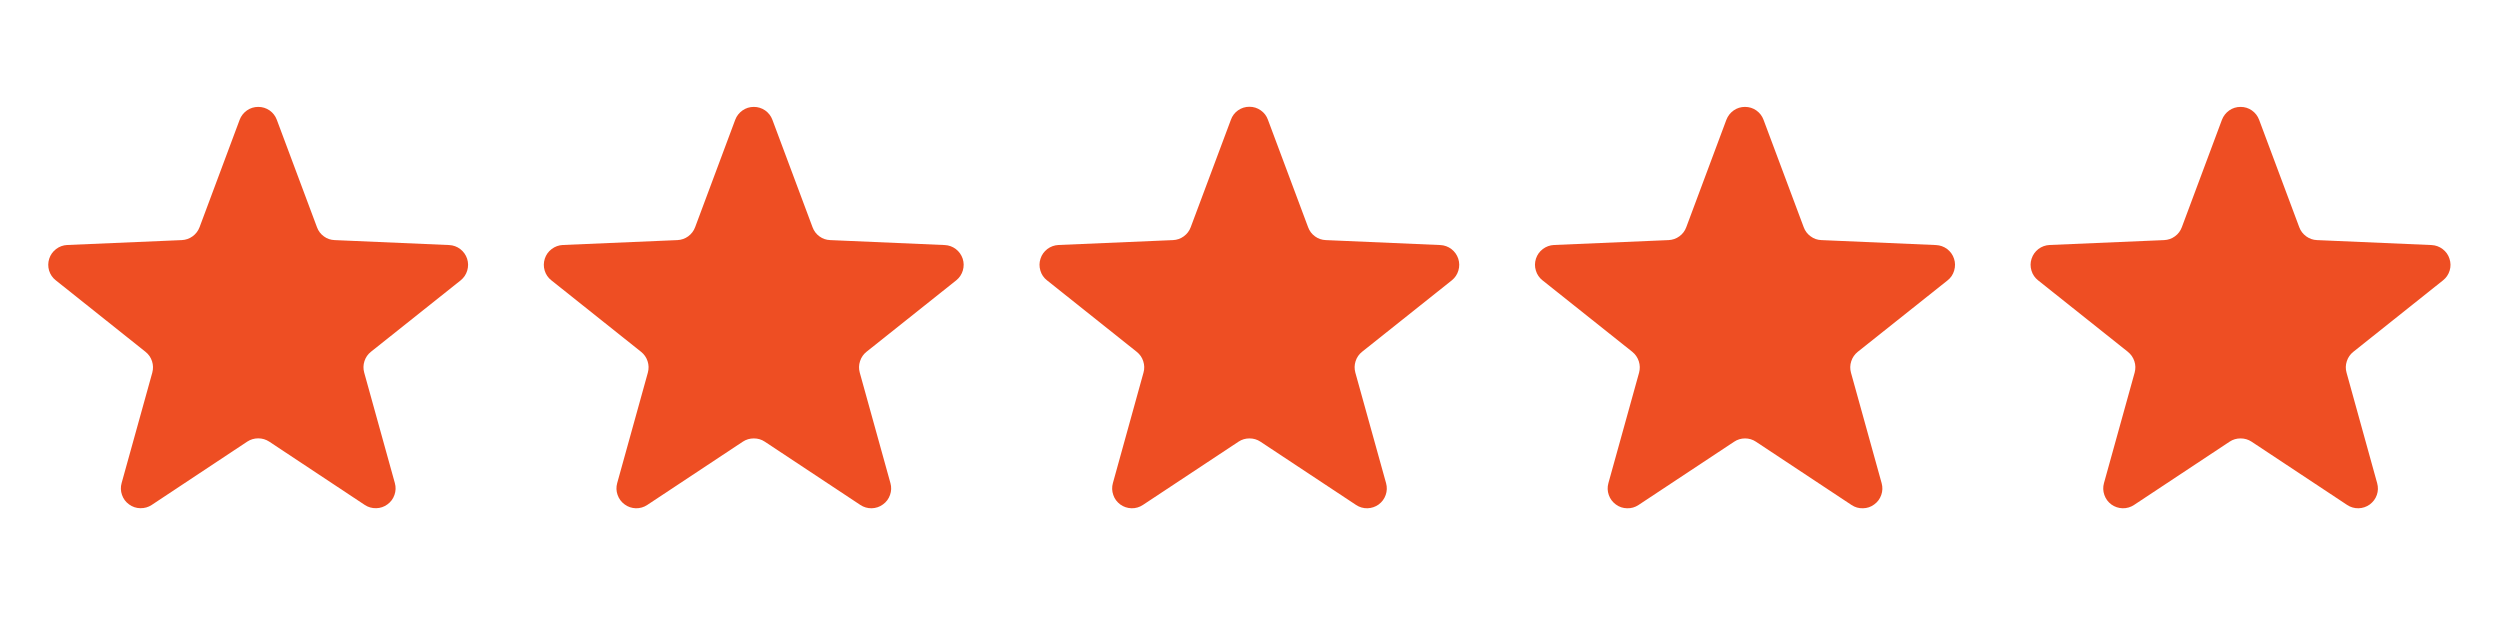
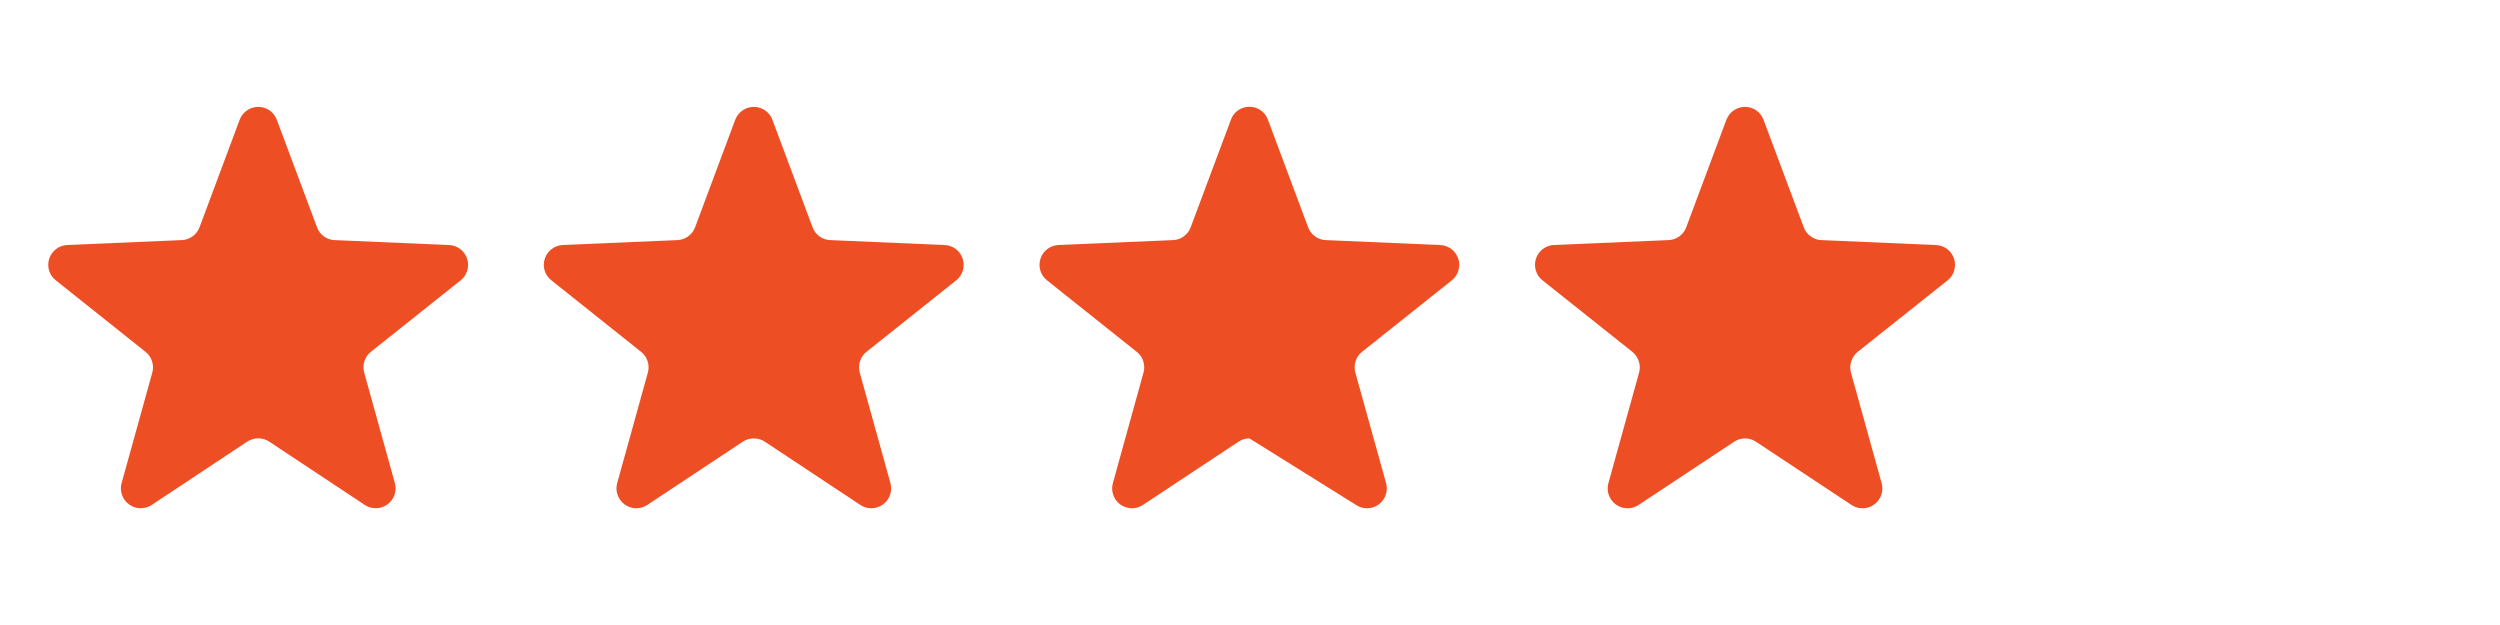
<svg xmlns="http://www.w3.org/2000/svg" width="200" zoomAndPan="magnify" viewBox="0 0 150 37.5" height="50" preserveAspectRatio="xMidYMid meet" version="1.2">
  <defs>
    <clipPath id="ce81c0d921">
      <path d="M 2.801 6.41 L 29 6.41 L 29 30.836 L 2.801 30.836 Z M 2.801 6.41 " />
    </clipPath>
    <clipPath id="752f7f458e">
      <path d="M 32 6.41 L 58 6.41 L 58 30.836 L 32 30.836 Z M 32 6.41 " />
    </clipPath>
    <clipPath id="159c3540a5">
      <path d="M 62 6.41 L 88 6.41 L 88 30.836 L 62 30.836 Z M 62 6.41 " />
    </clipPath>
    <clipPath id="c8a3a7c6a1">
      <path d="M 121 6.41 L 147.129 6.41 L 147.129 30.836 L 121 30.836 Z M 121 6.41 " />
    </clipPath>
    <clipPath id="2b9bc1bee2">
      <path d="M 92 6.41 L 118 6.41 L 118 30.836 L 92 30.836 Z M 92 6.41 " />
    </clipPath>
  </defs>
  <g id="9b3a4a2d24">
    <g clip-rule="nonzero" clip-path="url(#ce81c0d921)">
      <path style=" stroke:none;fill-rule:nonzero;fill:#ee4e23;fill-opacity:1;" d="M 26.953 14.703 L 20.082 14.406 C 19.84 14.398 19.625 14.324 19.434 14.184 C 19.238 14.043 19.102 13.859 19.02 13.637 L 16.609 7.188 C 16.523 6.957 16.379 6.77 16.176 6.625 C 15.969 6.484 15.742 6.414 15.496 6.414 C 15.246 6.414 15.02 6.484 14.816 6.625 C 14.613 6.77 14.465 6.957 14.379 7.188 L 11.973 13.633 C 11.887 13.855 11.75 14.039 11.555 14.18 C 11.363 14.32 11.145 14.395 10.906 14.406 L 4.035 14.699 C 3.789 14.711 3.562 14.793 3.367 14.941 C 3.168 15.094 3.031 15.285 2.953 15.523 C 2.879 15.758 2.875 15.996 2.945 16.234 C 3.02 16.473 3.152 16.668 3.348 16.82 L 8.73 21.109 C 8.918 21.258 9.047 21.445 9.121 21.672 C 9.195 21.898 9.199 22.129 9.137 22.359 L 7.297 28.984 C 7.23 29.223 7.238 29.461 7.32 29.695 C 7.402 29.93 7.543 30.121 7.746 30.266 C 7.945 30.41 8.168 30.488 8.418 30.492 C 8.668 30.496 8.895 30.434 9.102 30.297 L 14.836 26.496 C 15.035 26.367 15.254 26.301 15.492 26.301 C 15.734 26.301 15.953 26.367 16.152 26.496 L 21.887 30.297 C 22.094 30.434 22.32 30.496 22.57 30.492 C 22.82 30.488 23.043 30.41 23.242 30.266 C 23.445 30.121 23.586 29.93 23.668 29.695 C 23.75 29.461 23.758 29.223 23.691 28.984 L 21.852 22.355 C 21.789 22.125 21.793 21.898 21.867 21.668 C 21.941 21.441 22.07 21.254 22.258 21.105 L 27.641 16.82 C 27.832 16.664 27.965 16.469 28.035 16.23 C 28.105 15.996 28.102 15.758 28.027 15.523 C 27.949 15.289 27.812 15.098 27.617 14.945 C 27.422 14.797 27.199 14.715 26.953 14.703 Z M 26.953 14.703 " />
    </g>
    <g clip-rule="nonzero" clip-path="url(#752f7f458e)">
      <path style=" stroke:none;fill-rule:nonzero;fill:#ee4e23;fill-opacity:1;" d="M 56.688 14.703 L 49.816 14.406 C 49.574 14.398 49.359 14.324 49.168 14.184 C 48.973 14.043 48.836 13.859 48.754 13.637 L 46.344 7.188 C 46.258 6.957 46.113 6.77 45.91 6.625 C 45.703 6.484 45.477 6.414 45.23 6.414 C 44.98 6.414 44.754 6.484 44.551 6.625 C 44.348 6.77 44.199 6.957 44.113 7.188 L 41.707 13.633 C 41.625 13.855 41.484 14.039 41.293 14.18 C 41.098 14.32 40.883 14.395 40.645 14.406 L 33.77 14.699 C 33.523 14.711 33.301 14.793 33.102 14.941 C 32.902 15.09 32.766 15.285 32.688 15.52 C 32.613 15.758 32.609 15.996 32.68 16.234 C 32.754 16.473 32.887 16.668 33.082 16.82 L 38.465 21.109 C 38.652 21.258 38.781 21.445 38.855 21.672 C 38.93 21.898 38.934 22.129 38.871 22.359 L 37.031 28.988 C 36.965 29.227 36.973 29.465 37.055 29.695 C 37.137 29.93 37.281 30.121 37.48 30.266 C 37.68 30.414 37.906 30.488 38.152 30.496 C 38.402 30.5 38.629 30.434 38.836 30.297 L 44.57 26.5 C 44.77 26.367 44.992 26.305 45.23 26.305 C 45.469 26.305 45.688 26.367 45.887 26.5 L 51.621 30.297 C 51.828 30.434 52.055 30.5 52.305 30.496 C 52.551 30.488 52.777 30.414 52.977 30.266 C 53.18 30.121 53.32 29.93 53.402 29.695 C 53.484 29.461 53.492 29.227 53.426 28.988 L 51.586 22.359 C 51.523 22.129 51.527 21.898 51.602 21.672 C 51.676 21.441 51.805 21.254 51.992 21.105 L 57.379 16.816 C 57.57 16.66 57.699 16.465 57.77 16.23 C 57.84 15.992 57.836 15.758 57.762 15.523 C 57.684 15.289 57.547 15.098 57.352 14.945 C 57.156 14.797 56.934 14.715 56.688 14.703 Z M 56.688 14.703 " />
    </g>
    <g clip-rule="nonzero" clip-path="url(#159c3540a5)">
-       <path style=" stroke:none;fill-rule:nonzero;fill:#ee4e23;fill-opacity:1;" d="M 86.422 14.703 L 79.551 14.406 C 79.312 14.398 79.094 14.324 78.902 14.184 C 78.707 14.043 78.57 13.859 78.488 13.637 L 76.078 7.191 C 75.996 6.957 75.852 6.766 75.645 6.621 C 75.441 6.477 75.215 6.406 74.965 6.406 C 74.715 6.406 74.488 6.477 74.281 6.621 C 74.078 6.766 73.934 6.957 73.852 7.191 L 71.441 13.637 C 71.359 13.859 71.219 14.039 71.027 14.18 C 70.836 14.32 70.621 14.395 70.383 14.406 L 63.512 14.699 C 63.262 14.711 63.039 14.793 62.84 14.941 C 62.645 15.094 62.504 15.285 62.43 15.523 C 62.352 15.758 62.352 15.996 62.422 16.234 C 62.492 16.473 62.625 16.668 62.82 16.82 L 68.203 21.109 C 68.391 21.258 68.523 21.445 68.594 21.672 C 68.668 21.898 68.676 22.129 68.609 22.359 L 66.773 28.988 C 66.707 29.227 66.715 29.465 66.797 29.699 C 66.875 29.934 67.02 30.121 67.219 30.27 C 67.418 30.414 67.645 30.488 67.895 30.496 C 68.141 30.5 68.367 30.434 68.574 30.297 L 74.312 26.5 C 74.512 26.367 74.73 26.305 74.969 26.305 C 75.207 26.305 75.426 26.367 75.625 26.5 L 81.363 30.297 C 81.57 30.434 81.797 30.5 82.043 30.496 C 82.293 30.488 82.516 30.414 82.719 30.27 C 82.918 30.121 83.059 29.934 83.141 29.699 C 83.223 29.465 83.23 29.227 83.164 28.988 L 81.32 22.355 C 81.258 22.125 81.262 21.898 81.336 21.668 C 81.41 21.441 81.539 21.254 81.727 21.105 L 87.109 16.82 C 87.301 16.664 87.434 16.469 87.504 16.23 C 87.574 15.996 87.57 15.758 87.496 15.523 C 87.418 15.289 87.281 15.098 87.086 14.945 C 86.891 14.797 86.668 14.715 86.422 14.703 Z M 86.422 14.703 " />
+       <path style=" stroke:none;fill-rule:nonzero;fill:#ee4e23;fill-opacity:1;" d="M 86.422 14.703 L 79.551 14.406 C 79.312 14.398 79.094 14.324 78.902 14.184 C 78.707 14.043 78.57 13.859 78.488 13.637 L 76.078 7.191 C 75.996 6.957 75.852 6.766 75.645 6.621 C 75.441 6.477 75.215 6.406 74.965 6.406 C 74.715 6.406 74.488 6.477 74.281 6.621 C 74.078 6.766 73.934 6.957 73.852 7.191 L 71.441 13.637 C 71.359 13.859 71.219 14.039 71.027 14.18 C 70.836 14.32 70.621 14.395 70.383 14.406 L 63.512 14.699 C 63.262 14.711 63.039 14.793 62.84 14.941 C 62.645 15.094 62.504 15.285 62.43 15.523 C 62.352 15.758 62.352 15.996 62.422 16.234 C 62.492 16.473 62.625 16.668 62.82 16.82 L 68.203 21.109 C 68.391 21.258 68.523 21.445 68.594 21.672 C 68.668 21.898 68.676 22.129 68.609 22.359 L 66.773 28.988 C 66.707 29.227 66.715 29.465 66.797 29.699 C 66.875 29.934 67.02 30.121 67.219 30.27 C 67.418 30.414 67.645 30.488 67.895 30.496 C 68.141 30.5 68.367 30.434 68.574 30.297 L 74.312 26.5 C 74.512 26.367 74.73 26.305 74.969 26.305 L 81.363 30.297 C 81.57 30.434 81.797 30.5 82.043 30.496 C 82.293 30.488 82.516 30.414 82.719 30.27 C 82.918 30.121 83.059 29.934 83.141 29.699 C 83.223 29.465 83.23 29.227 83.164 28.988 L 81.32 22.355 C 81.258 22.125 81.262 21.898 81.336 21.668 C 81.41 21.441 81.539 21.254 81.727 21.105 L 87.109 16.82 C 87.301 16.664 87.434 16.469 87.504 16.23 C 87.574 15.996 87.57 15.758 87.496 15.523 C 87.418 15.289 87.281 15.098 87.086 14.945 C 86.891 14.797 86.668 14.715 86.422 14.703 Z M 86.422 14.703 " />
    </g>
    <g clip-rule="nonzero" clip-path="url(#c8a3a7c6a1)">
-       <path style=" stroke:none;fill-rule:nonzero;fill:#ee4e23;fill-opacity:1;" d="M 145.895 14.703 L 139.02 14.406 C 138.781 14.398 138.566 14.32 138.371 14.18 C 138.18 14.039 138.039 13.859 137.957 13.637 L 135.547 7.188 C 135.461 6.957 135.316 6.77 135.113 6.625 C 134.91 6.484 134.684 6.414 134.434 6.414 C 134.184 6.414 133.957 6.484 133.754 6.625 C 133.551 6.77 133.406 6.957 133.316 7.188 L 130.91 13.633 C 130.828 13.855 130.691 14.039 130.496 14.18 C 130.305 14.32 130.086 14.395 129.848 14.406 L 122.977 14.699 C 122.727 14.711 122.504 14.793 122.305 14.941 C 122.109 15.094 121.973 15.285 121.895 15.523 C 121.816 15.758 121.816 15.996 121.887 16.234 C 121.957 16.473 122.094 16.668 122.285 16.82 L 127.672 21.109 C 127.855 21.258 127.988 21.445 128.062 21.672 C 128.137 21.898 128.141 22.129 128.078 22.359 L 126.238 28.988 C 126.172 29.227 126.18 29.465 126.262 29.699 C 126.344 29.934 126.484 30.121 126.684 30.27 C 126.887 30.414 127.109 30.488 127.359 30.496 C 127.605 30.5 127.836 30.434 128.043 30.297 L 133.777 26.5 C 133.977 26.367 134.195 26.305 134.434 26.305 C 134.672 26.305 134.891 26.367 135.094 26.5 L 140.828 30.297 C 141.035 30.434 141.262 30.5 141.512 30.496 C 141.758 30.488 141.984 30.414 142.184 30.27 C 142.383 30.121 142.527 29.934 142.609 29.699 C 142.691 29.465 142.695 29.227 142.629 28.988 L 140.793 22.359 C 140.727 22.129 140.734 21.898 140.809 21.672 C 140.883 21.445 141.012 21.258 141.199 21.109 L 146.582 16.82 C 146.773 16.668 146.906 16.473 146.98 16.234 C 147.051 15.996 147.047 15.762 146.969 15.523 C 146.895 15.289 146.758 15.098 146.559 14.945 C 146.363 14.797 146.141 14.715 145.895 14.703 Z M 145.895 14.703 " />
-     </g>
+       </g>
    <g clip-rule="nonzero" clip-path="url(#2b9bc1bee2)">
      <path style=" stroke:none;fill-rule:nonzero;fill:#ee4e23;fill-opacity:1;" d="M 116.156 14.703 L 109.285 14.406 C 109.047 14.398 108.828 14.324 108.637 14.18 C 108.441 14.039 108.305 13.855 108.223 13.633 L 105.812 7.188 C 105.727 6.957 105.582 6.77 105.379 6.625 C 105.176 6.484 104.949 6.414 104.699 6.414 C 104.449 6.414 104.223 6.484 104.02 6.625 C 103.816 6.77 103.672 6.957 103.582 7.188 L 101.176 13.633 C 101.094 13.855 100.957 14.039 100.762 14.18 C 100.57 14.32 100.352 14.395 100.113 14.406 L 93.242 14.699 C 92.992 14.711 92.77 14.793 92.57 14.941 C 92.371 15.094 92.234 15.285 92.156 15.523 C 92.082 15.762 92.078 15.996 92.152 16.234 C 92.223 16.473 92.359 16.672 92.555 16.824 L 97.938 21.109 C 98.125 21.262 98.254 21.449 98.328 21.676 C 98.402 21.902 98.406 22.133 98.344 22.363 L 96.504 28.988 C 96.438 29.23 96.445 29.465 96.527 29.699 C 96.609 29.934 96.754 30.125 96.953 30.27 C 97.152 30.418 97.379 30.492 97.625 30.496 C 97.875 30.504 98.102 30.438 98.309 30.301 L 104.047 26.504 C 104.246 26.371 104.465 26.305 104.703 26.305 C 104.941 26.305 105.16 26.371 105.359 26.504 L 111.094 30.301 C 111.301 30.438 111.527 30.504 111.777 30.496 C 112.027 30.492 112.25 30.418 112.449 30.27 C 112.652 30.125 112.793 29.934 112.875 29.699 C 112.957 29.465 112.965 29.23 112.898 28.988 L 111.059 22.363 C 110.996 22.133 111 21.902 111.074 21.676 C 111.148 21.449 111.277 21.262 111.465 21.109 L 116.852 16.824 C 117.047 16.672 117.18 16.473 117.25 16.234 C 117.32 15.996 117.32 15.758 117.242 15.523 C 117.164 15.285 117.027 15.094 116.828 14.941 C 116.629 14.793 116.406 14.715 116.156 14.703 Z M 116.156 14.703 " />
    </g>
  </g>
</svg>